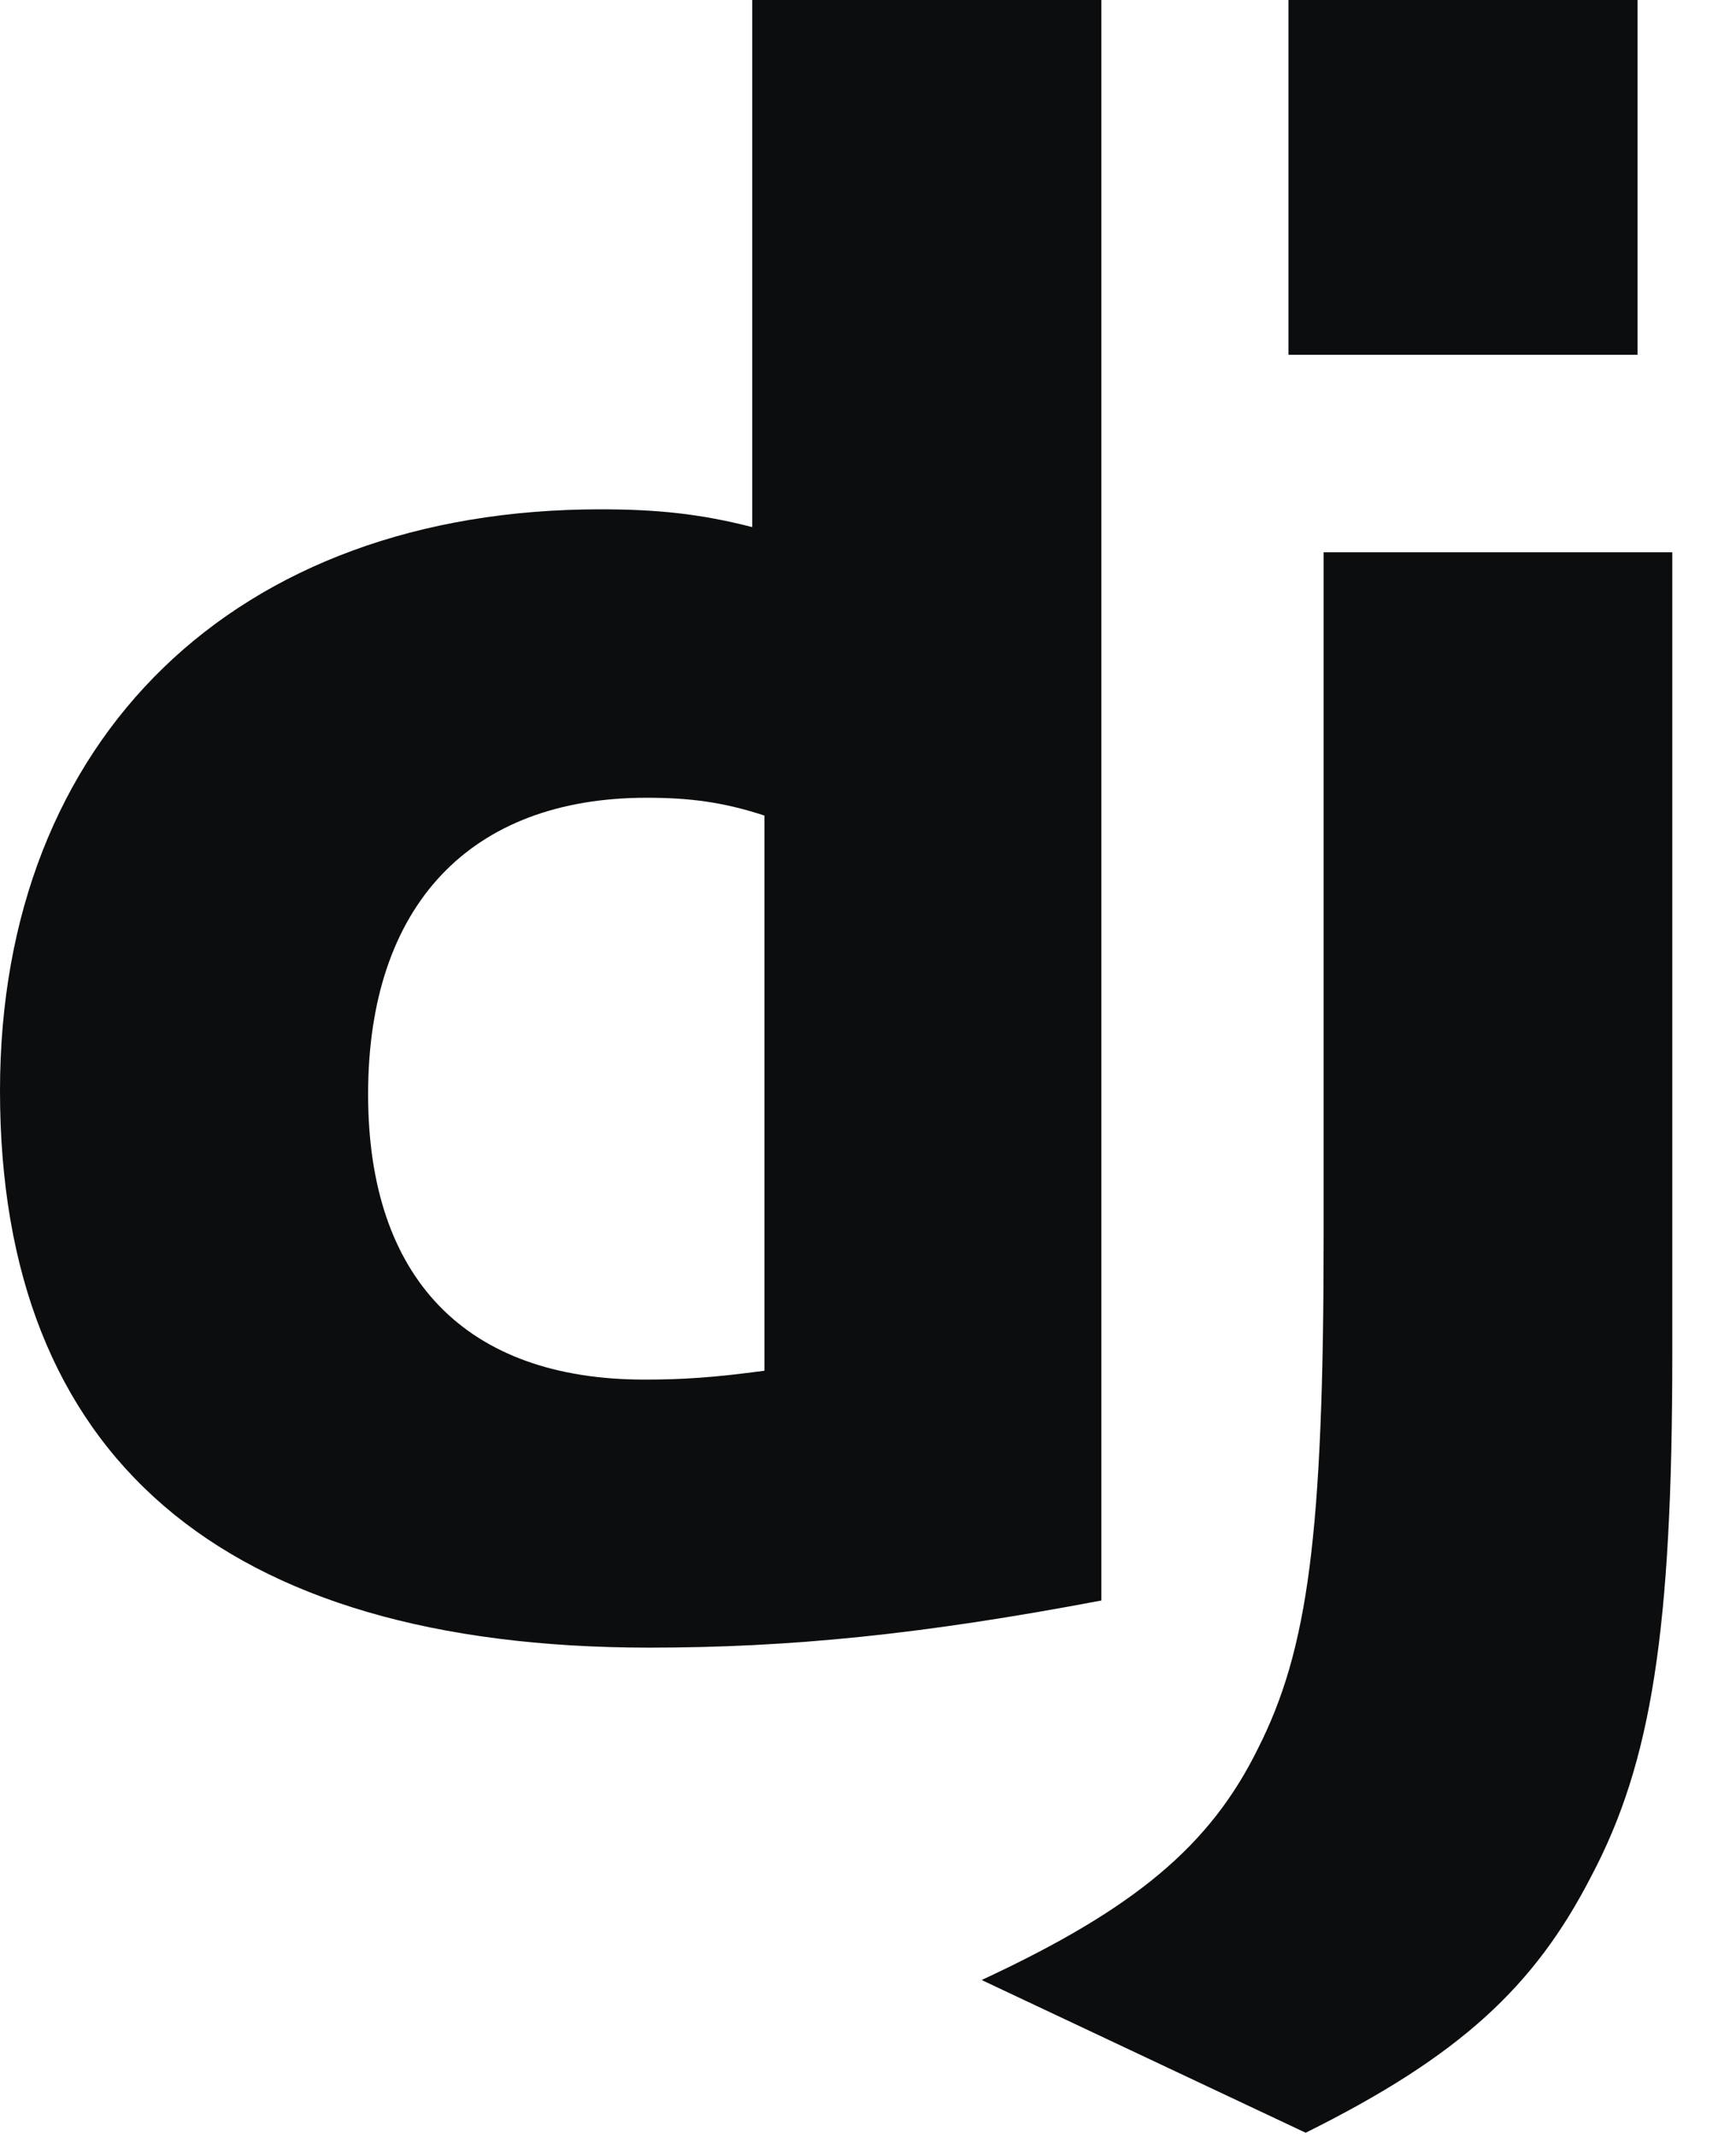
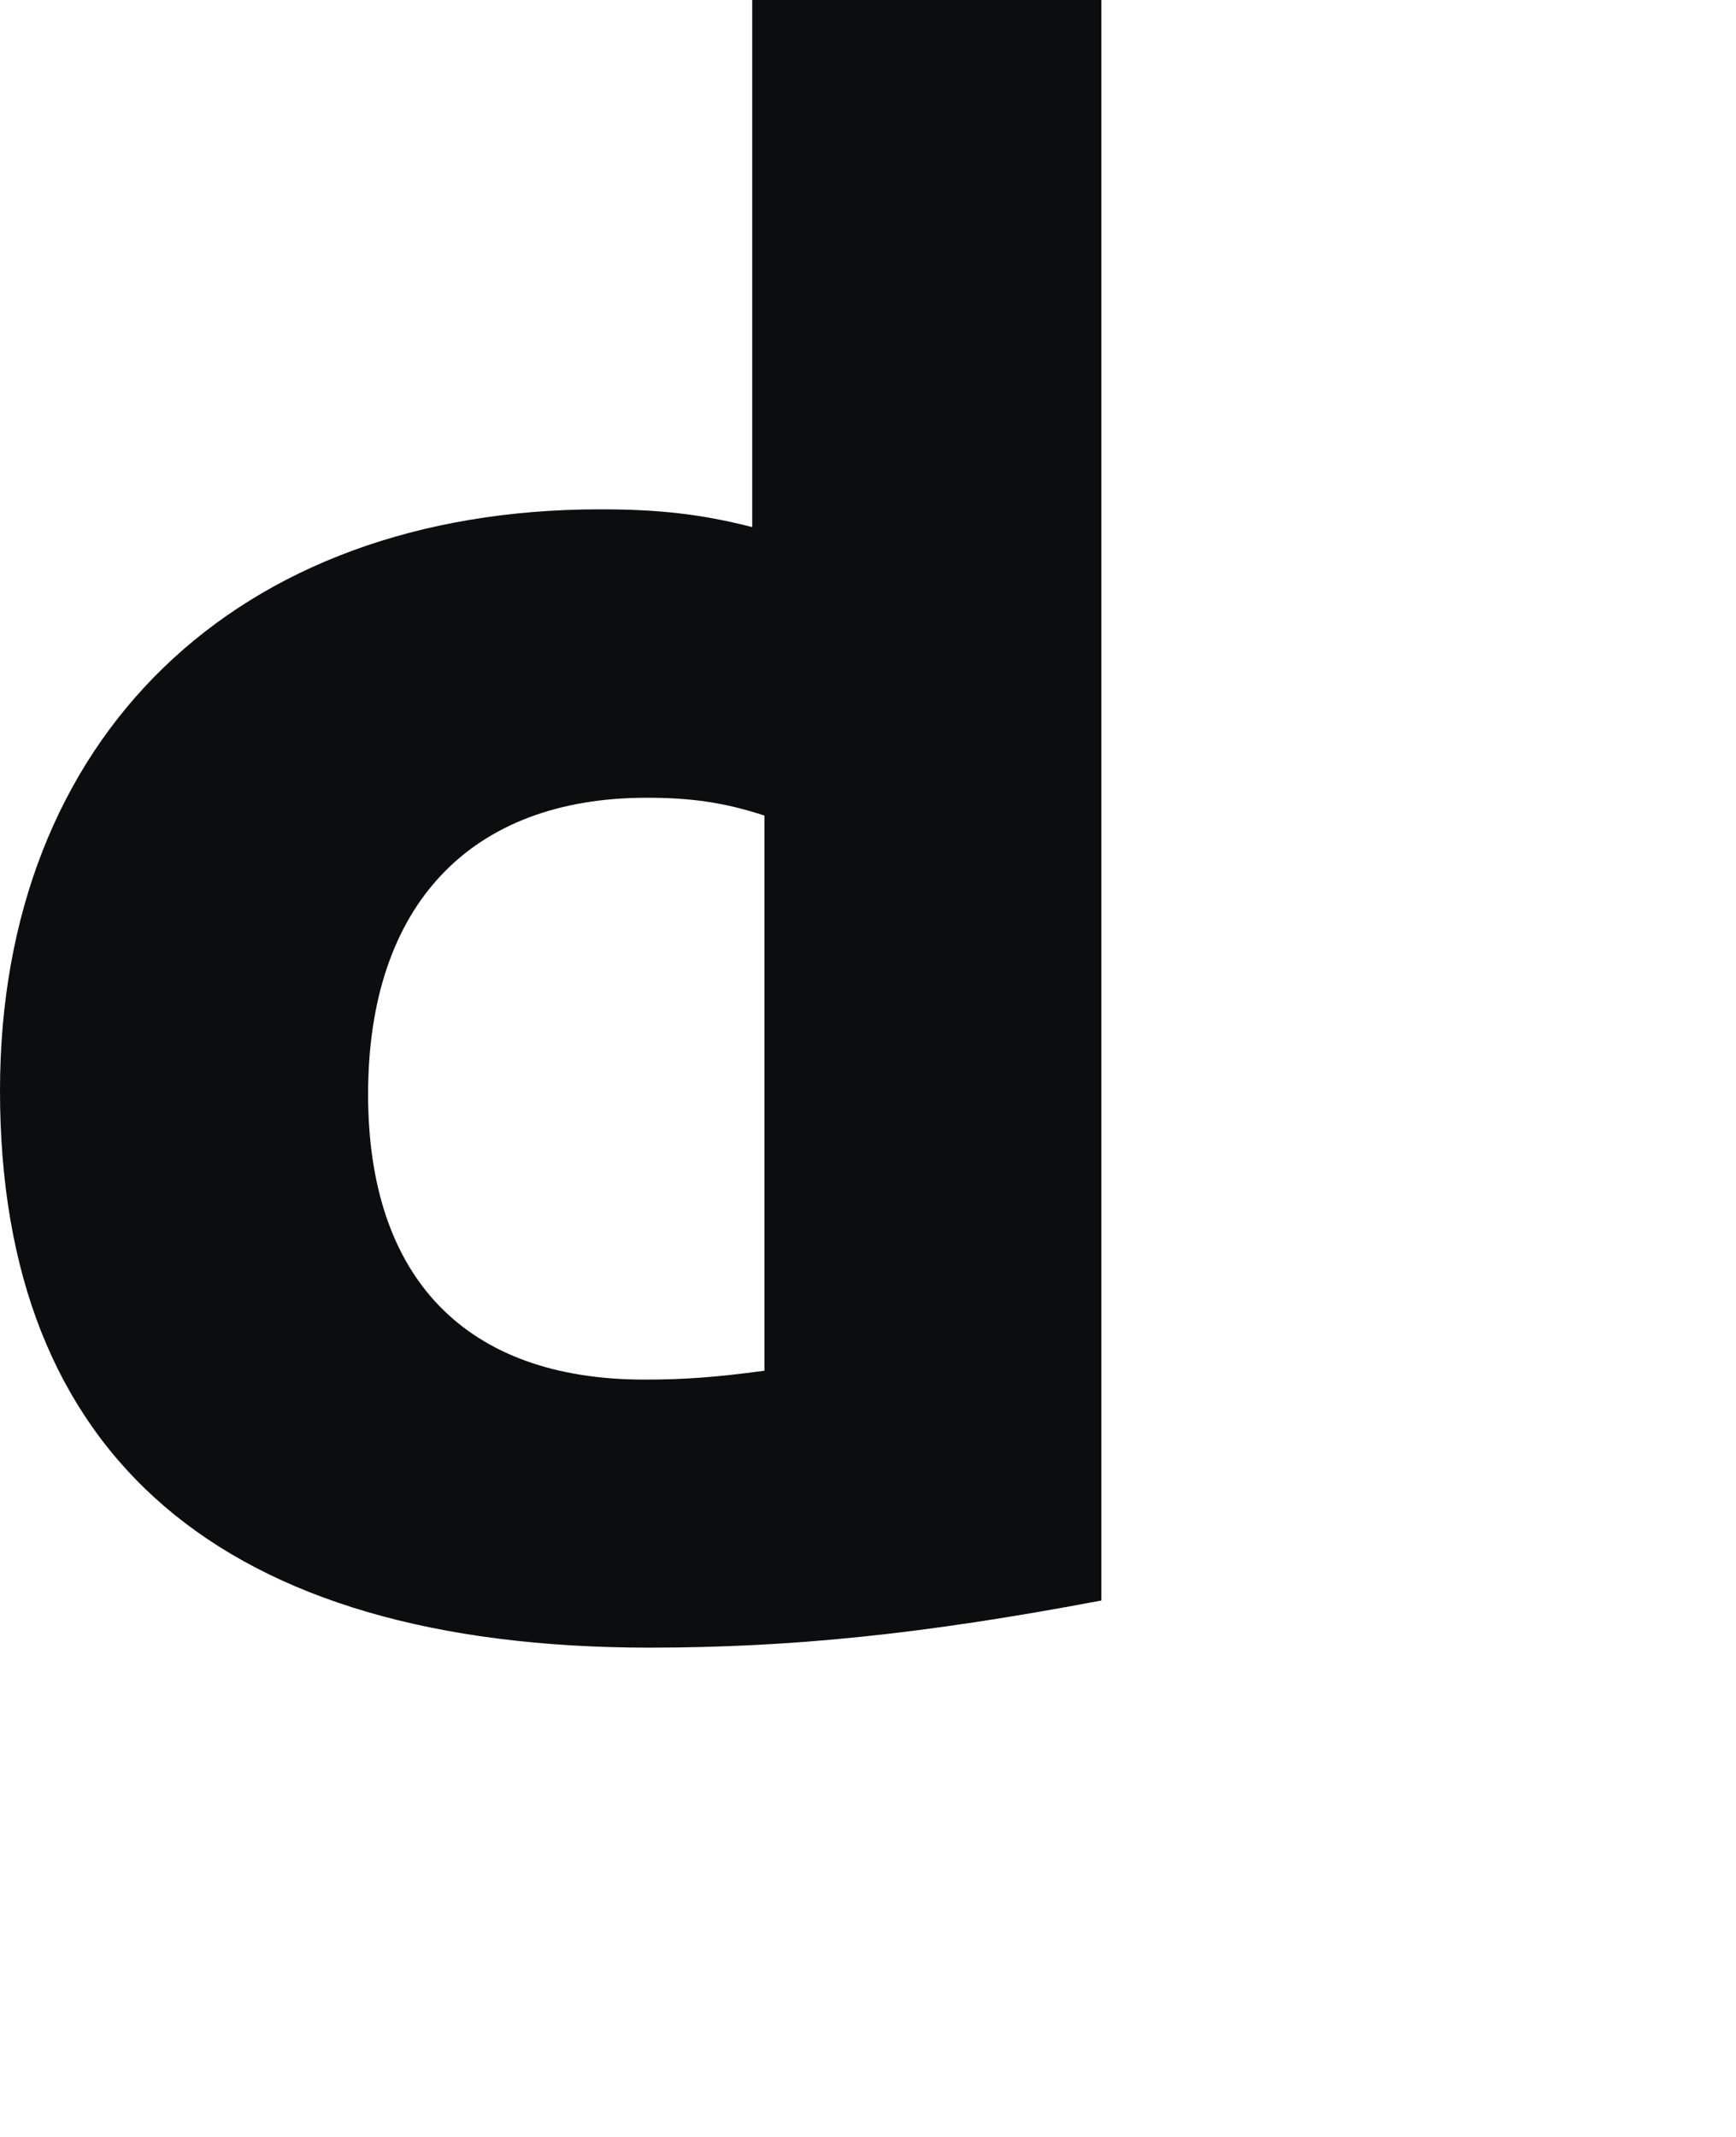
<svg xmlns="http://www.w3.org/2000/svg" width="26" height="32" viewBox="0 0 26 32" fill="none">
  <g clip-path="url(#clip0_5129_26455)">
-     <path d="M11.266 0H16.495V23.967C13.817 24.474 11.845 24.673 9.711 24.673C3.325 24.667 0 21.813 0 16.333C0 11.053 3.527 7.627 8.991 7.627C9.839 7.627 10.485 7.693 11.266 7.893V0ZM11.449 12.213C10.837 12.012 10.332 11.946 9.686 11.946C7.041 11.946 5.513 13.559 5.513 16.386C5.513 19.139 6.974 20.659 9.652 20.659C10.231 20.659 10.702 20.627 11.449 20.526V12.213Z" fill="#0C0D0E" />
-     <path d="M25.046 8.27V20.27C25.046 24.403 24.737 26.39 23.828 28.104C22.98 29.751 21.863 30.79 19.555 31.937L14.702 29.65C17.011 28.578 18.128 27.63 18.841 26.183C19.588 24.704 19.824 22.99 19.824 18.483V8.27L25.046 8.27ZM19.297 0H24.526V5.313H19.297V0Z" fill="#0C0D0E" />
+     <path d="M11.266 0H16.495V23.967C13.817 24.474 11.845 24.673 9.711 24.673C3.325 24.667 0 21.813 0 16.333C0 11.053 3.527 7.627 8.991 7.627C9.839 7.627 10.485 7.693 11.266 7.893V0M11.449 12.213C10.837 12.012 10.332 11.946 9.686 11.946C7.041 11.946 5.513 13.559 5.513 16.386C5.513 19.139 6.974 20.659 9.652 20.659C10.231 20.659 10.702 20.627 11.449 20.526V12.213Z" fill="#0C0D0E" />
  </g>
  <defs>
    <clipPath id="clip0_5129_26455">
      <rect width="25.126" height="32" fill="white" />
    </clipPath>
  </defs>
</svg>